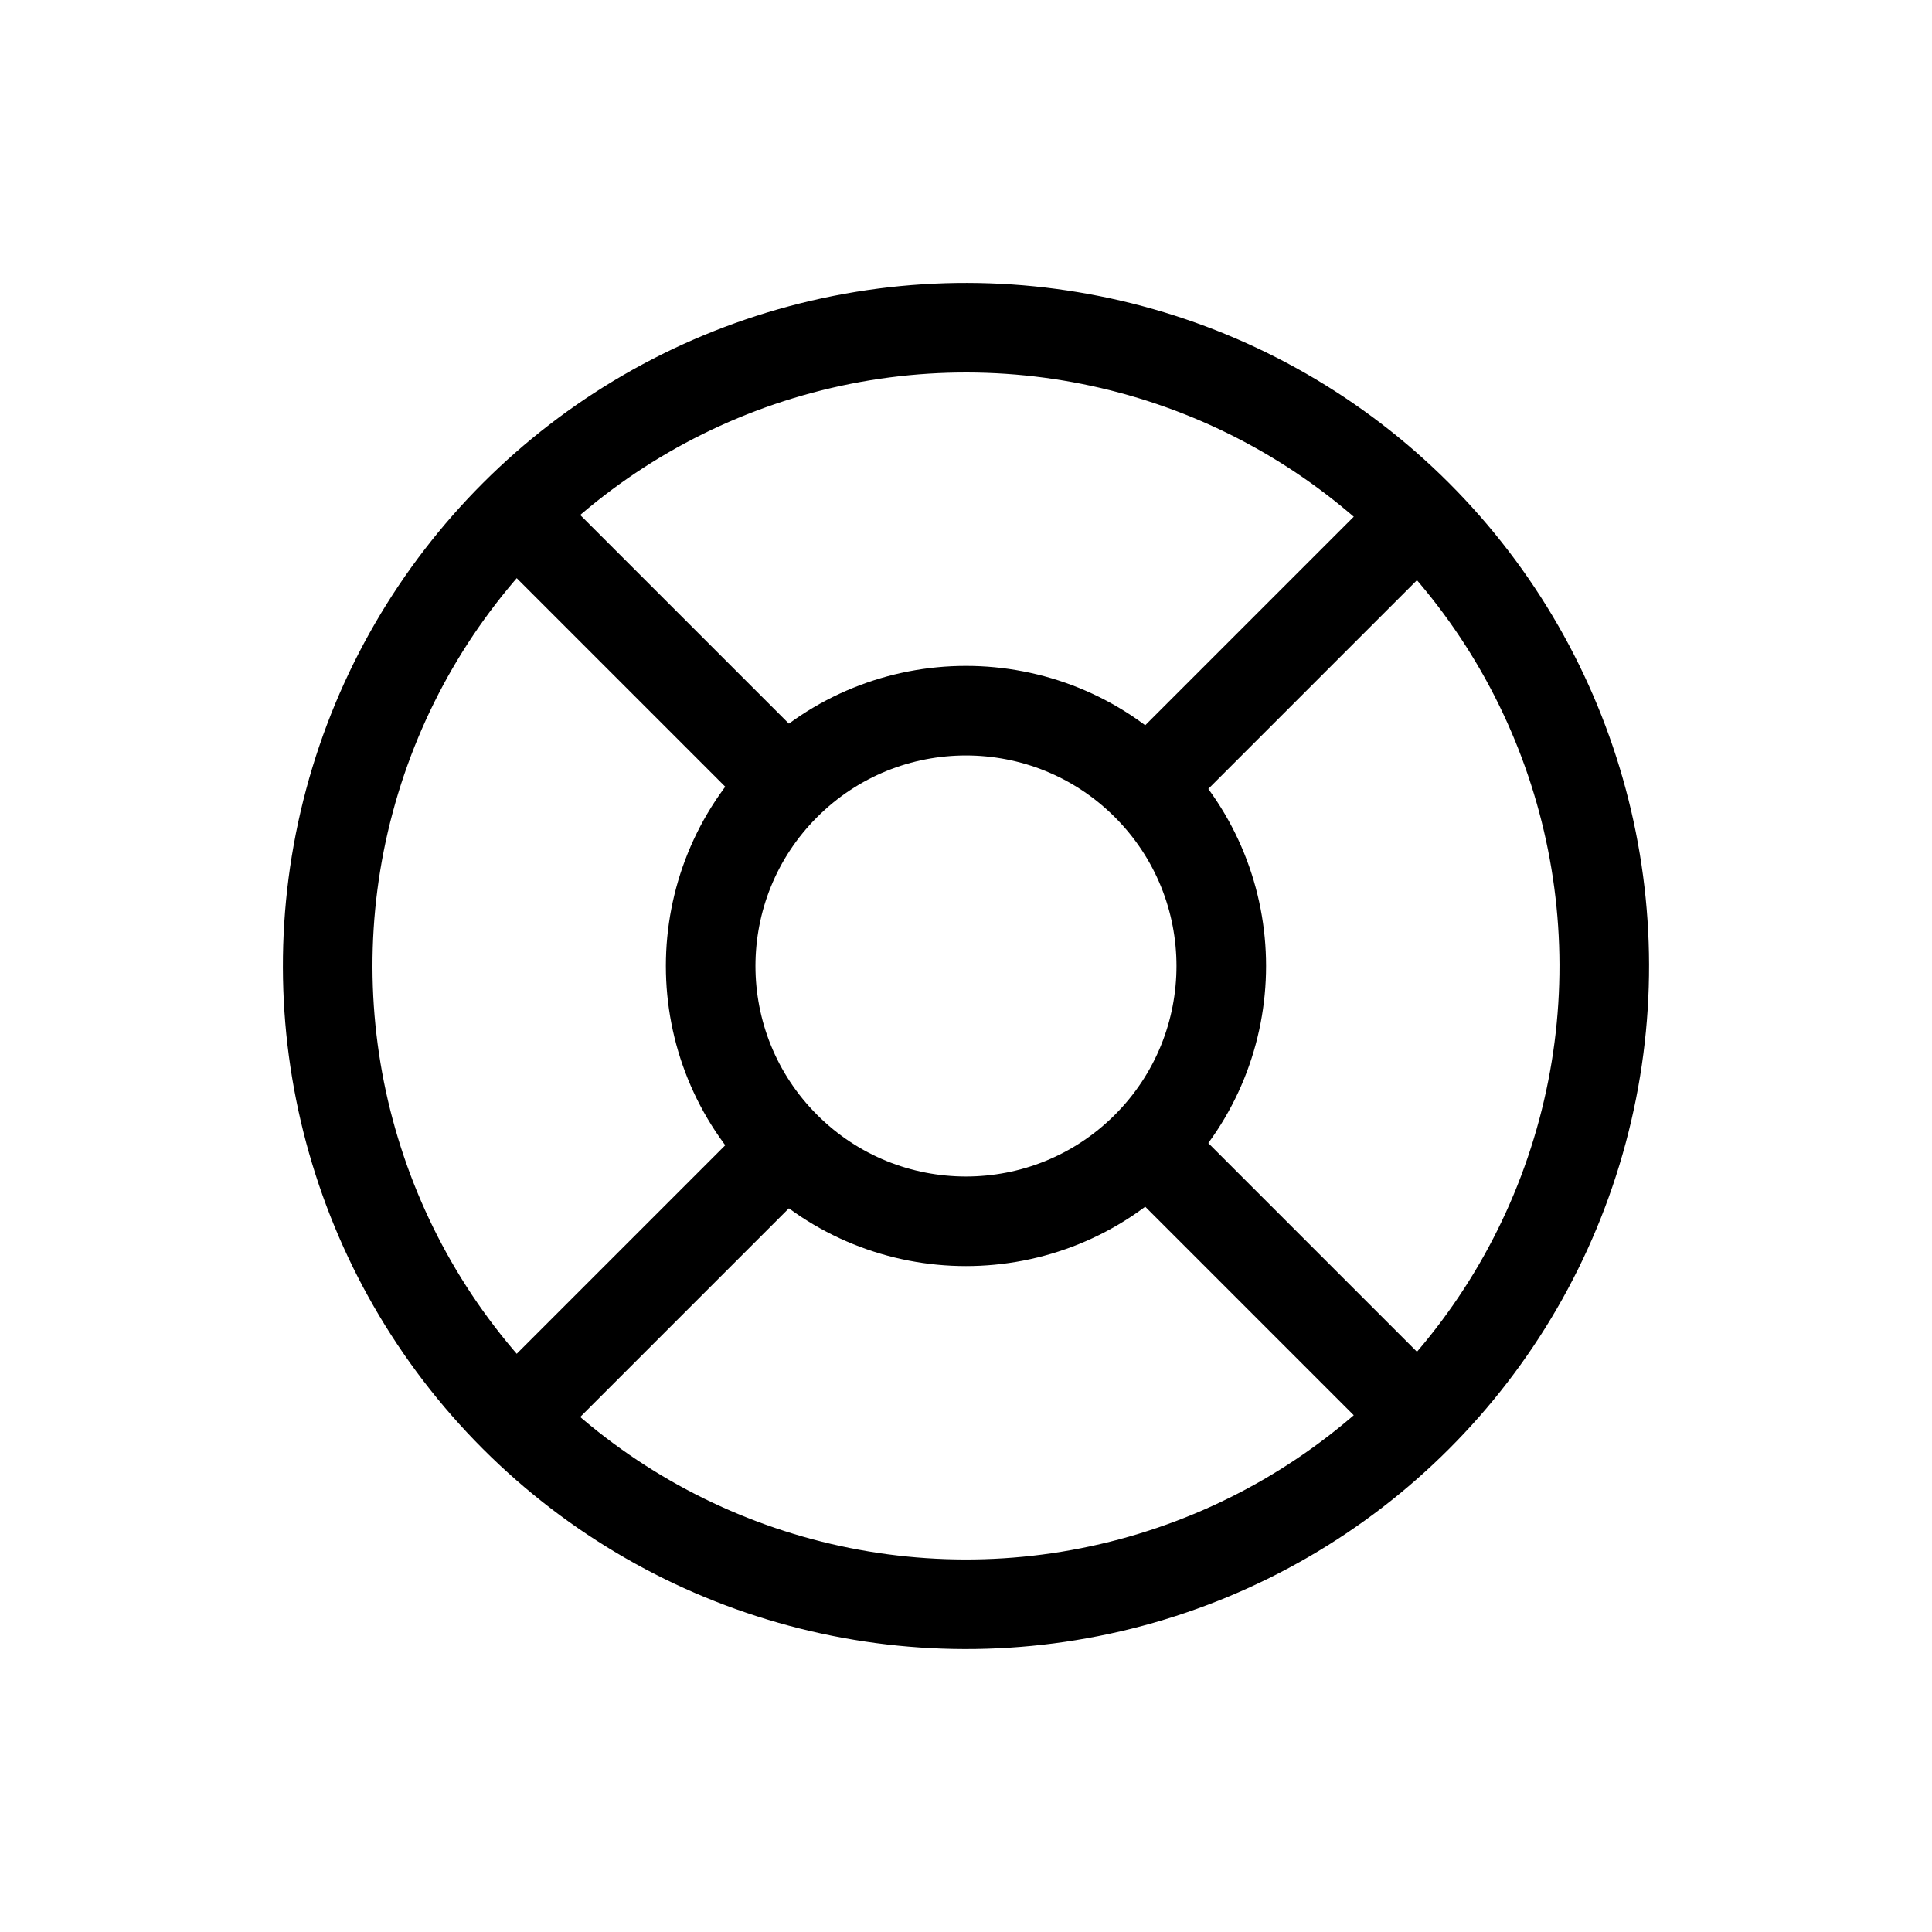
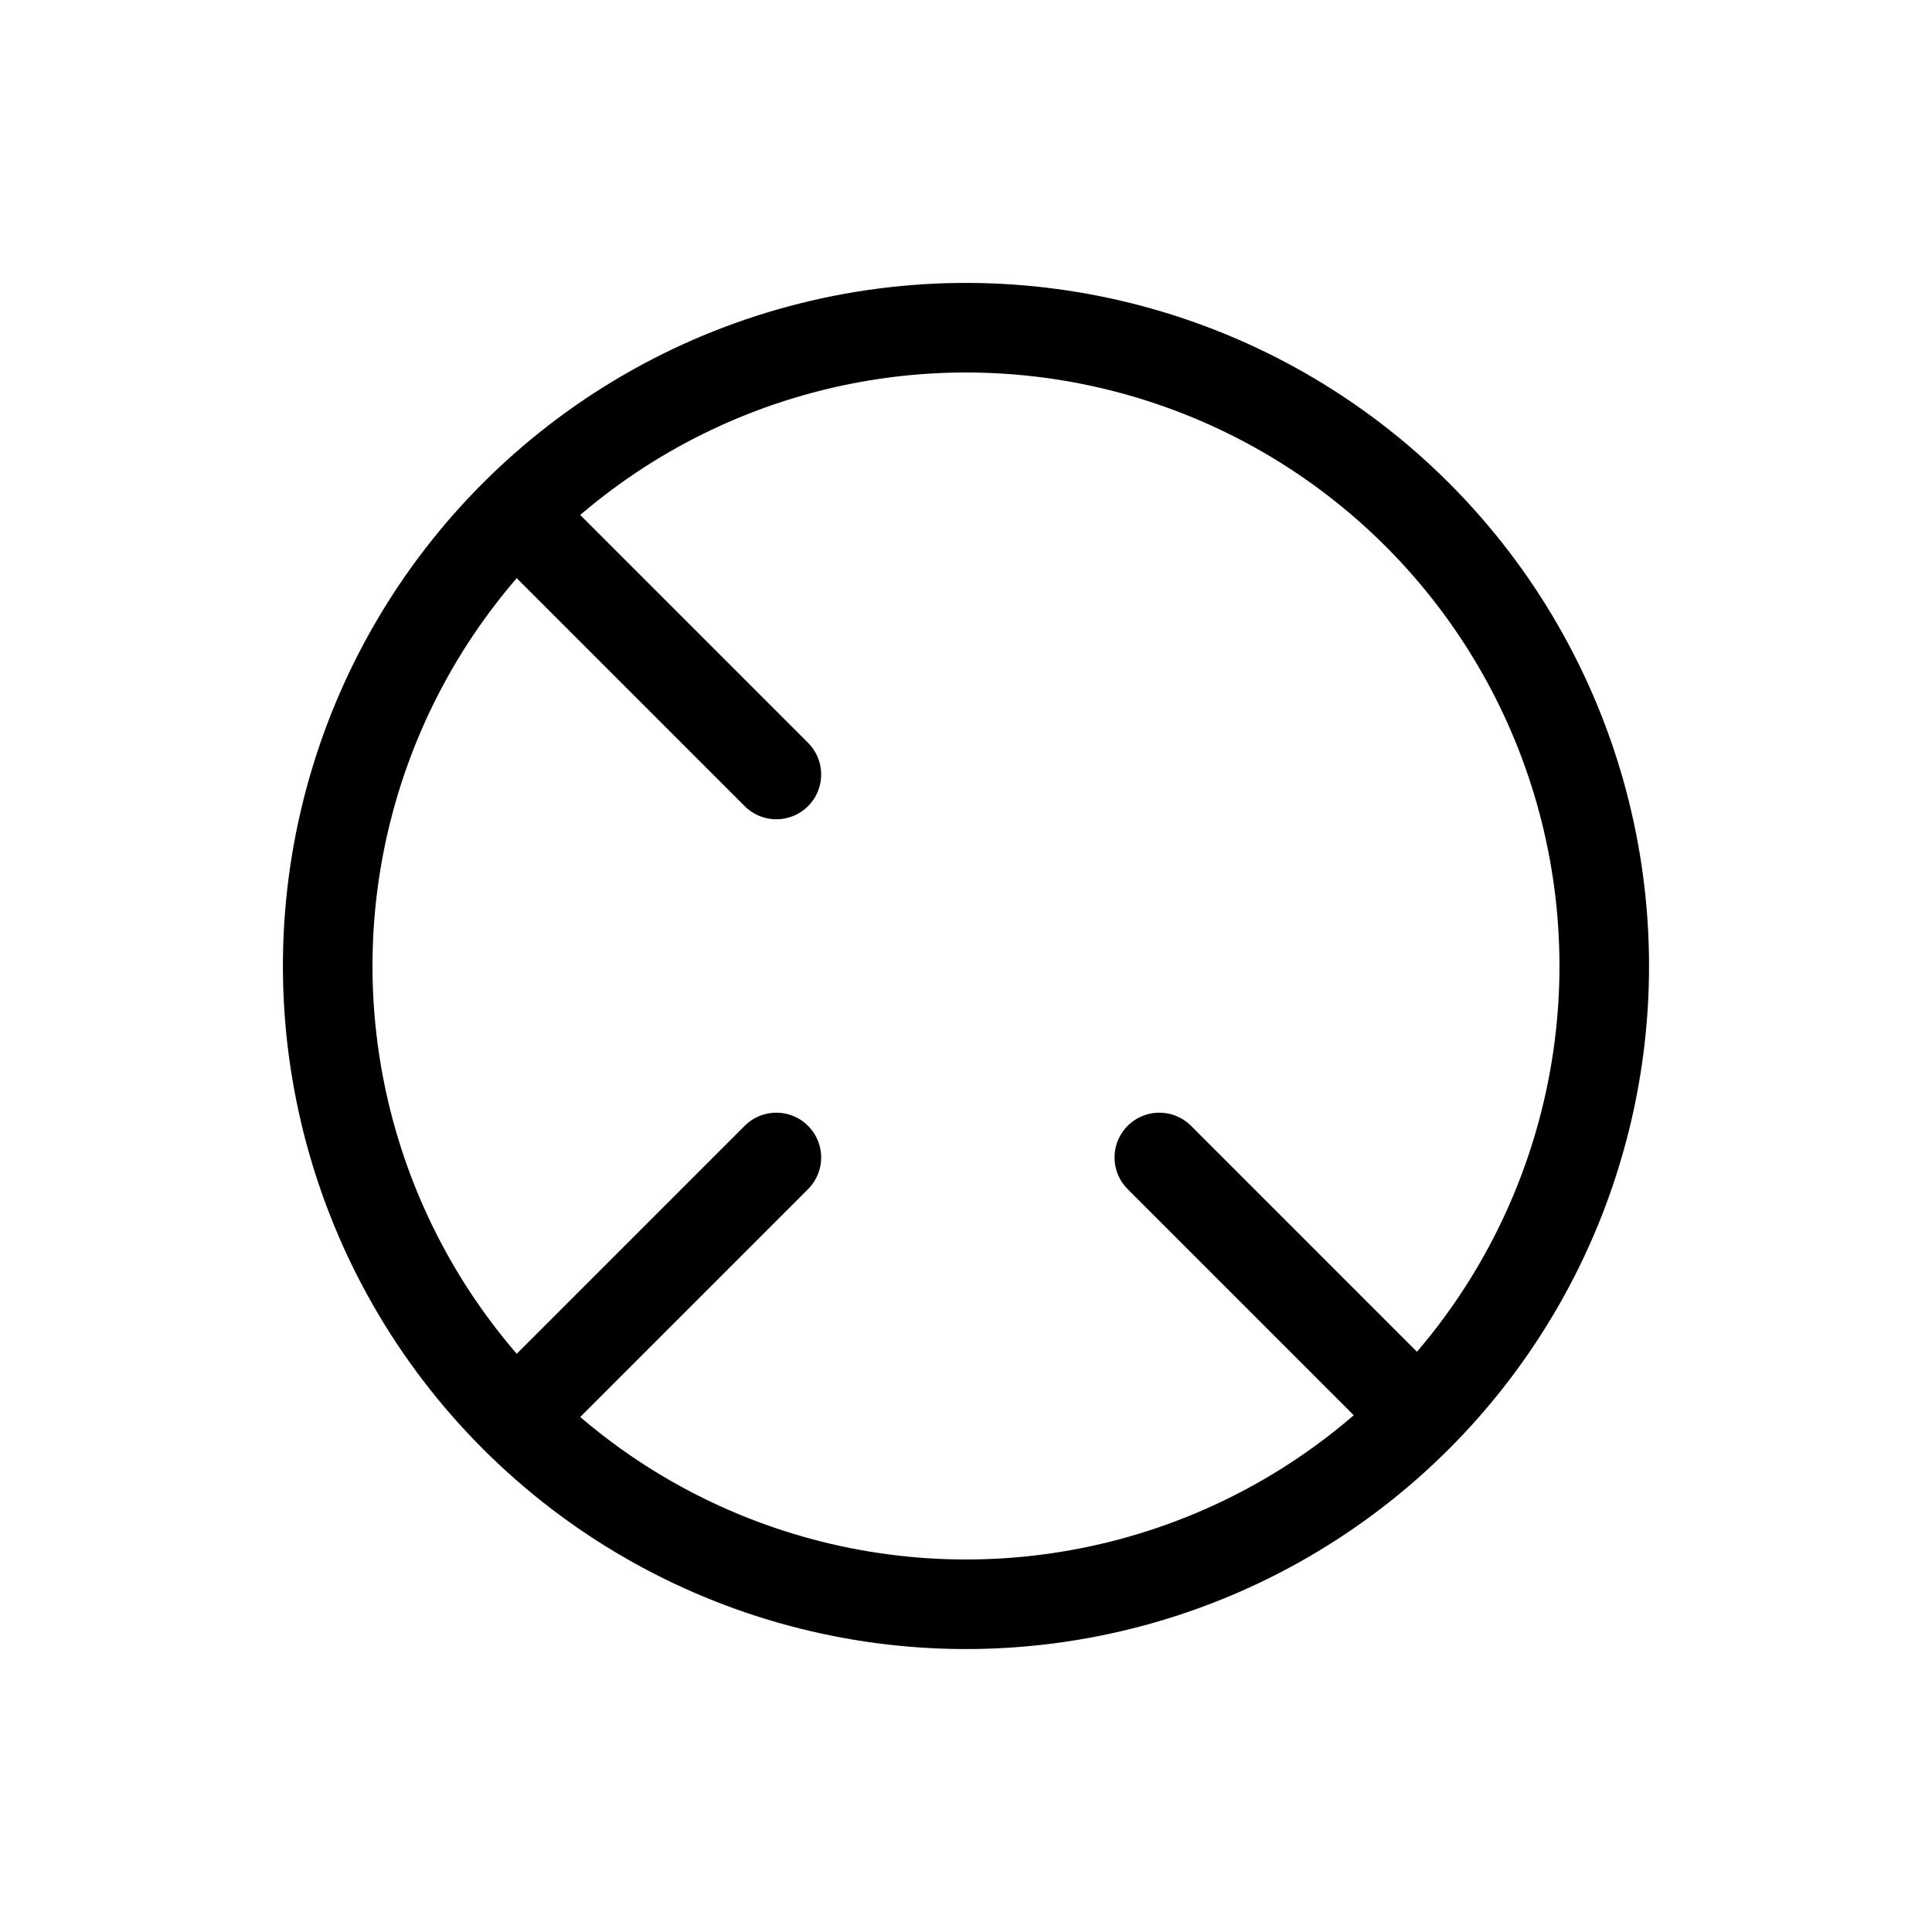
<svg xmlns="http://www.w3.org/2000/svg" width="64.701" height="64.701" viewBox="0 0 64.701 64.701">
  <g id="Complete" transform="translate(2.121 2.121)">
    <g id="support" transform="translate(0 0)">
      <g id="Group_334" data-name="Group 334" transform="translate(0)">
-         <circle id="Ellipse_2" data-name="Ellipse 2" cx="8.55" cy="8.55" r="8.55" transform="translate(18.137 30.229) rotate(-45)" fill="none" stroke="#000" stroke-linecap="round" stroke-linejoin="round" stroke-width="3" />
        <circle id="Ellipse_3" data-name="Ellipse 3" cx="21.375" cy="21.375" r="21.375" transform="translate(0 30.229) rotate(-45)" fill="none" stroke="#000" stroke-linecap="round" stroke-linejoin="round" stroke-width="3" />
        <line id="Line_8" data-name="Line 8" x2="8.55" y2="8.55" transform="translate(15.329 15.266)" fill="none" stroke="#000" stroke-linecap="round" stroke-linejoin="round" stroke-width="3" />
-         <line id="Line_9" data-name="Line 9" y1="8.55" x2="8.55" transform="translate(36.704 15.266)" fill="none" stroke="#000" stroke-linecap="round" stroke-linejoin="round" stroke-width="3" />
        <line id="Line_10" data-name="Line 10" x2="8.55" y2="8.55" transform="translate(36.704 36.642)" fill="none" stroke="#000" stroke-linecap="round" stroke-linejoin="round" stroke-width="3" />
        <line id="Line_11" data-name="Line 11" x1="8.55" y2="8.55" transform="translate(15.329 36.642)" fill="none" stroke="#000" stroke-linecap="round" stroke-linejoin="round" stroke-width="3" />
      </g>
    </g>
  </g>
</svg>